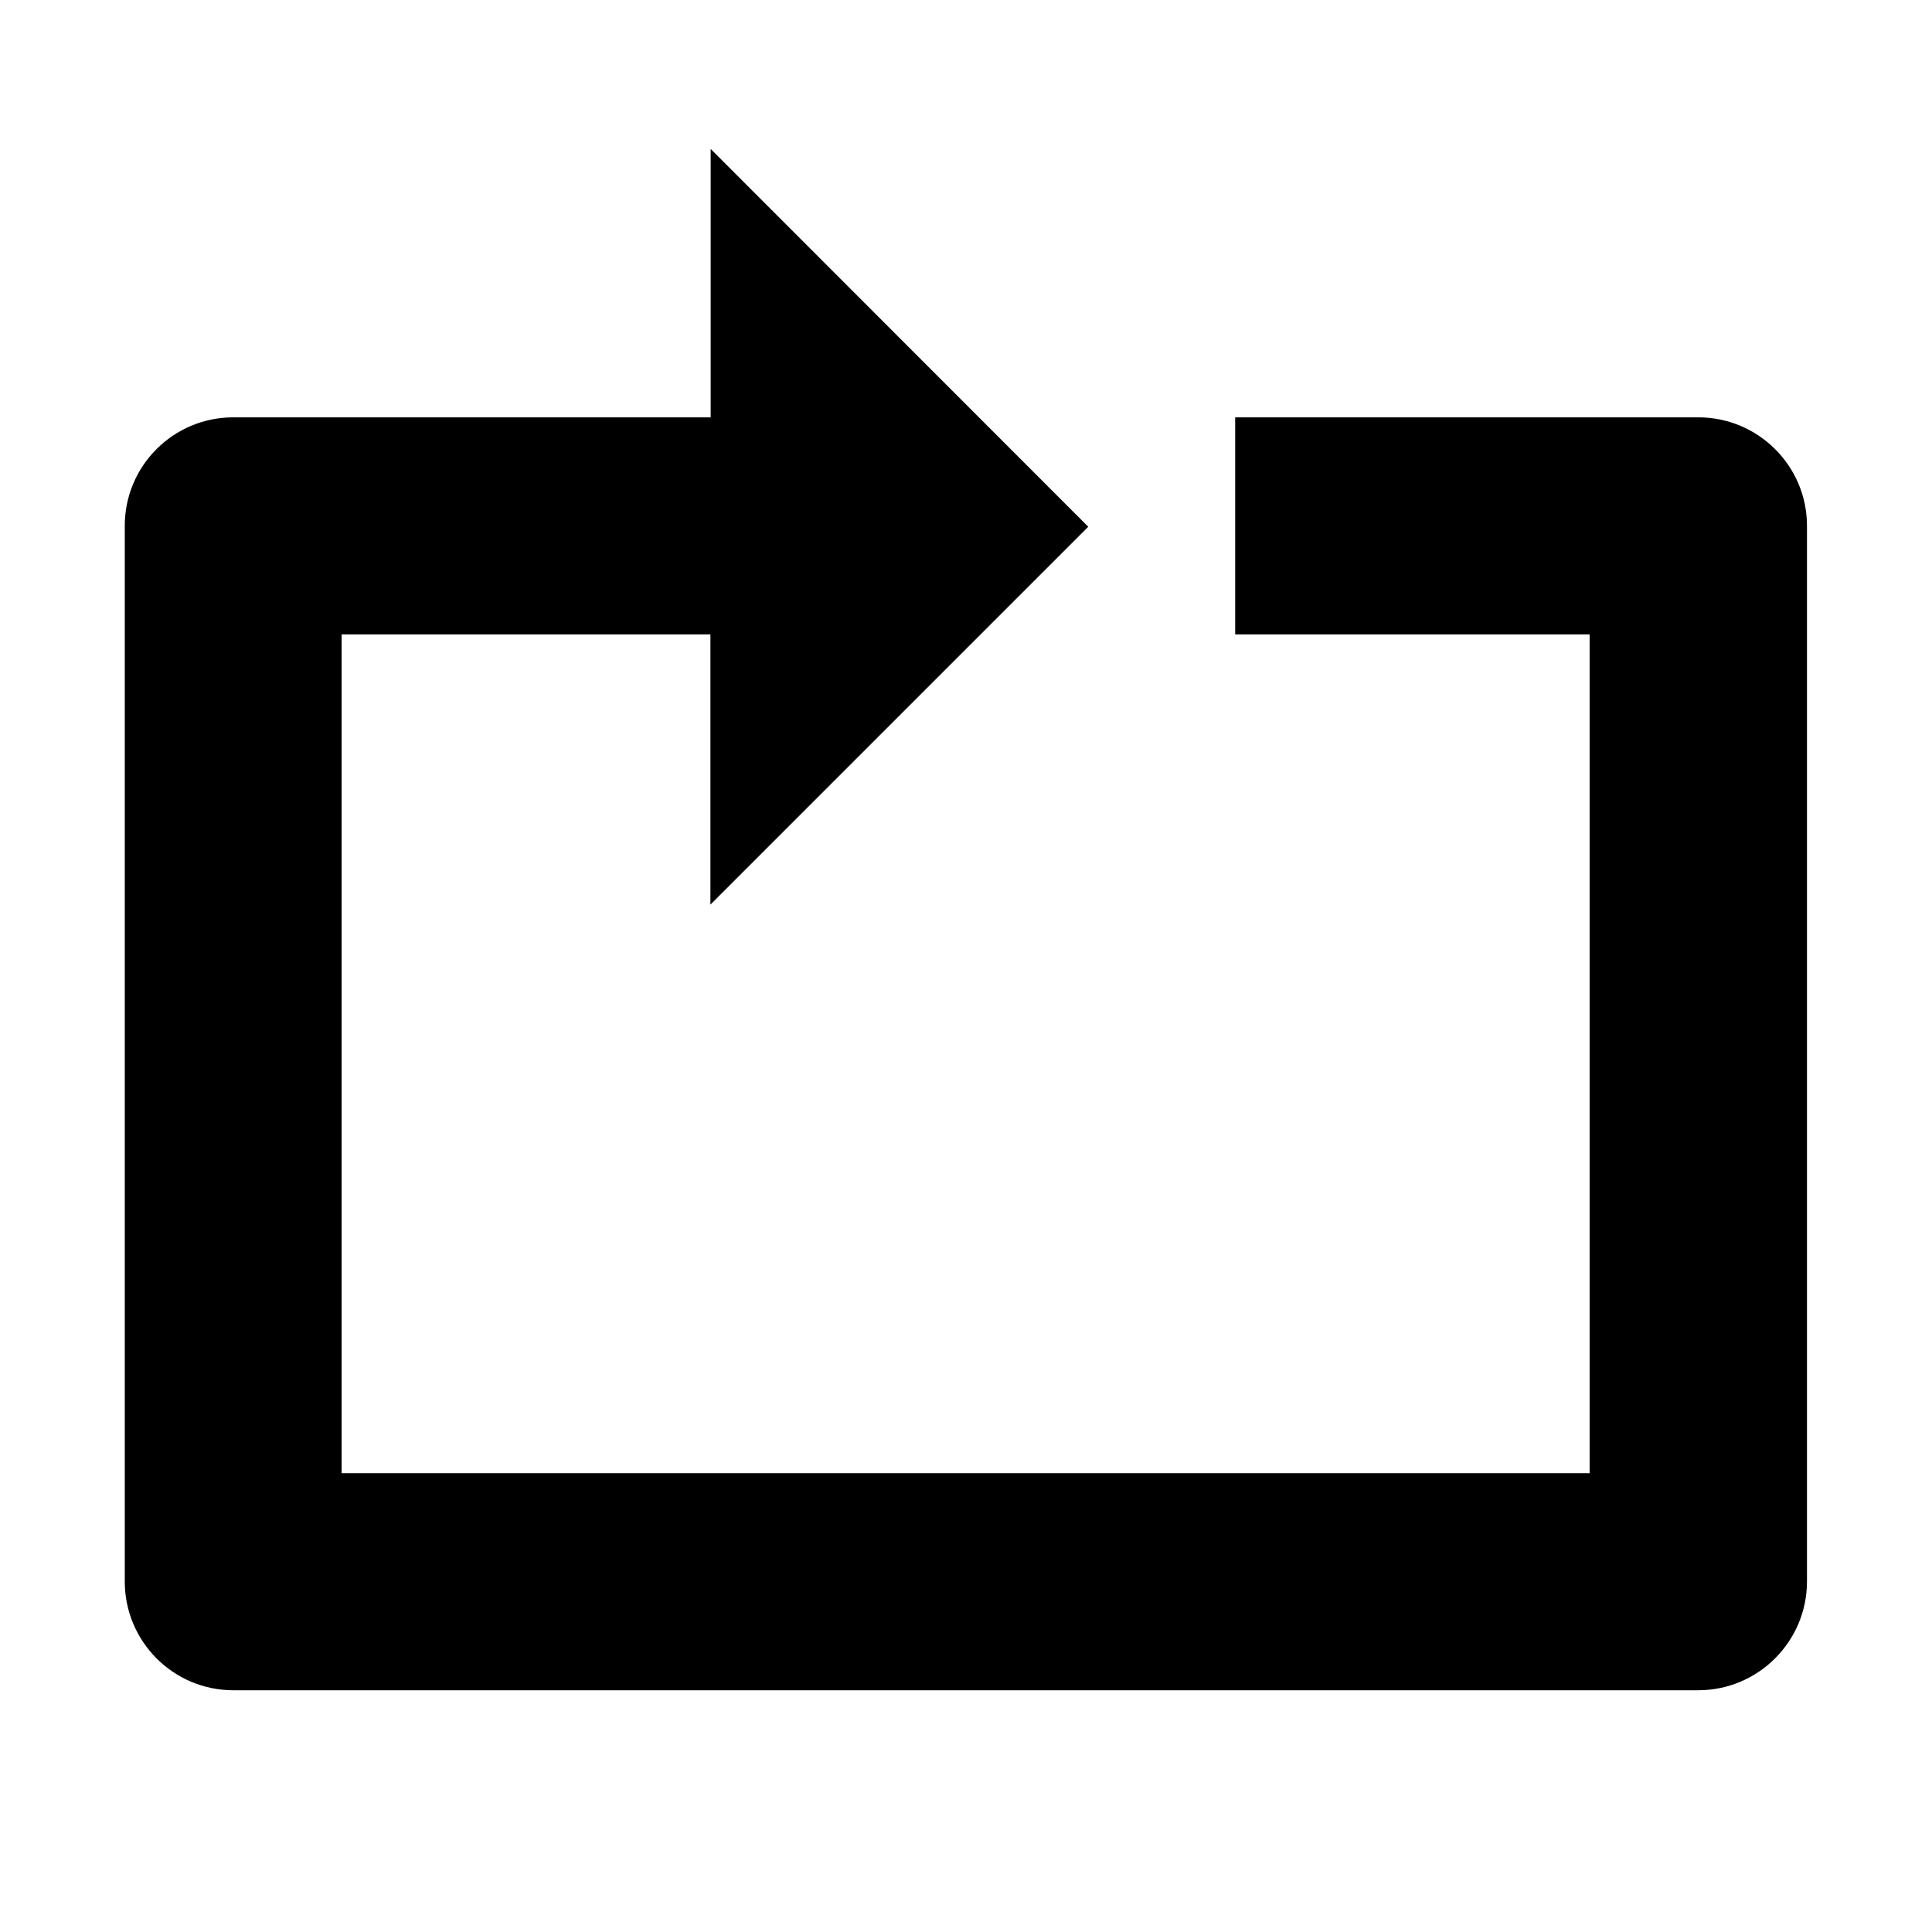
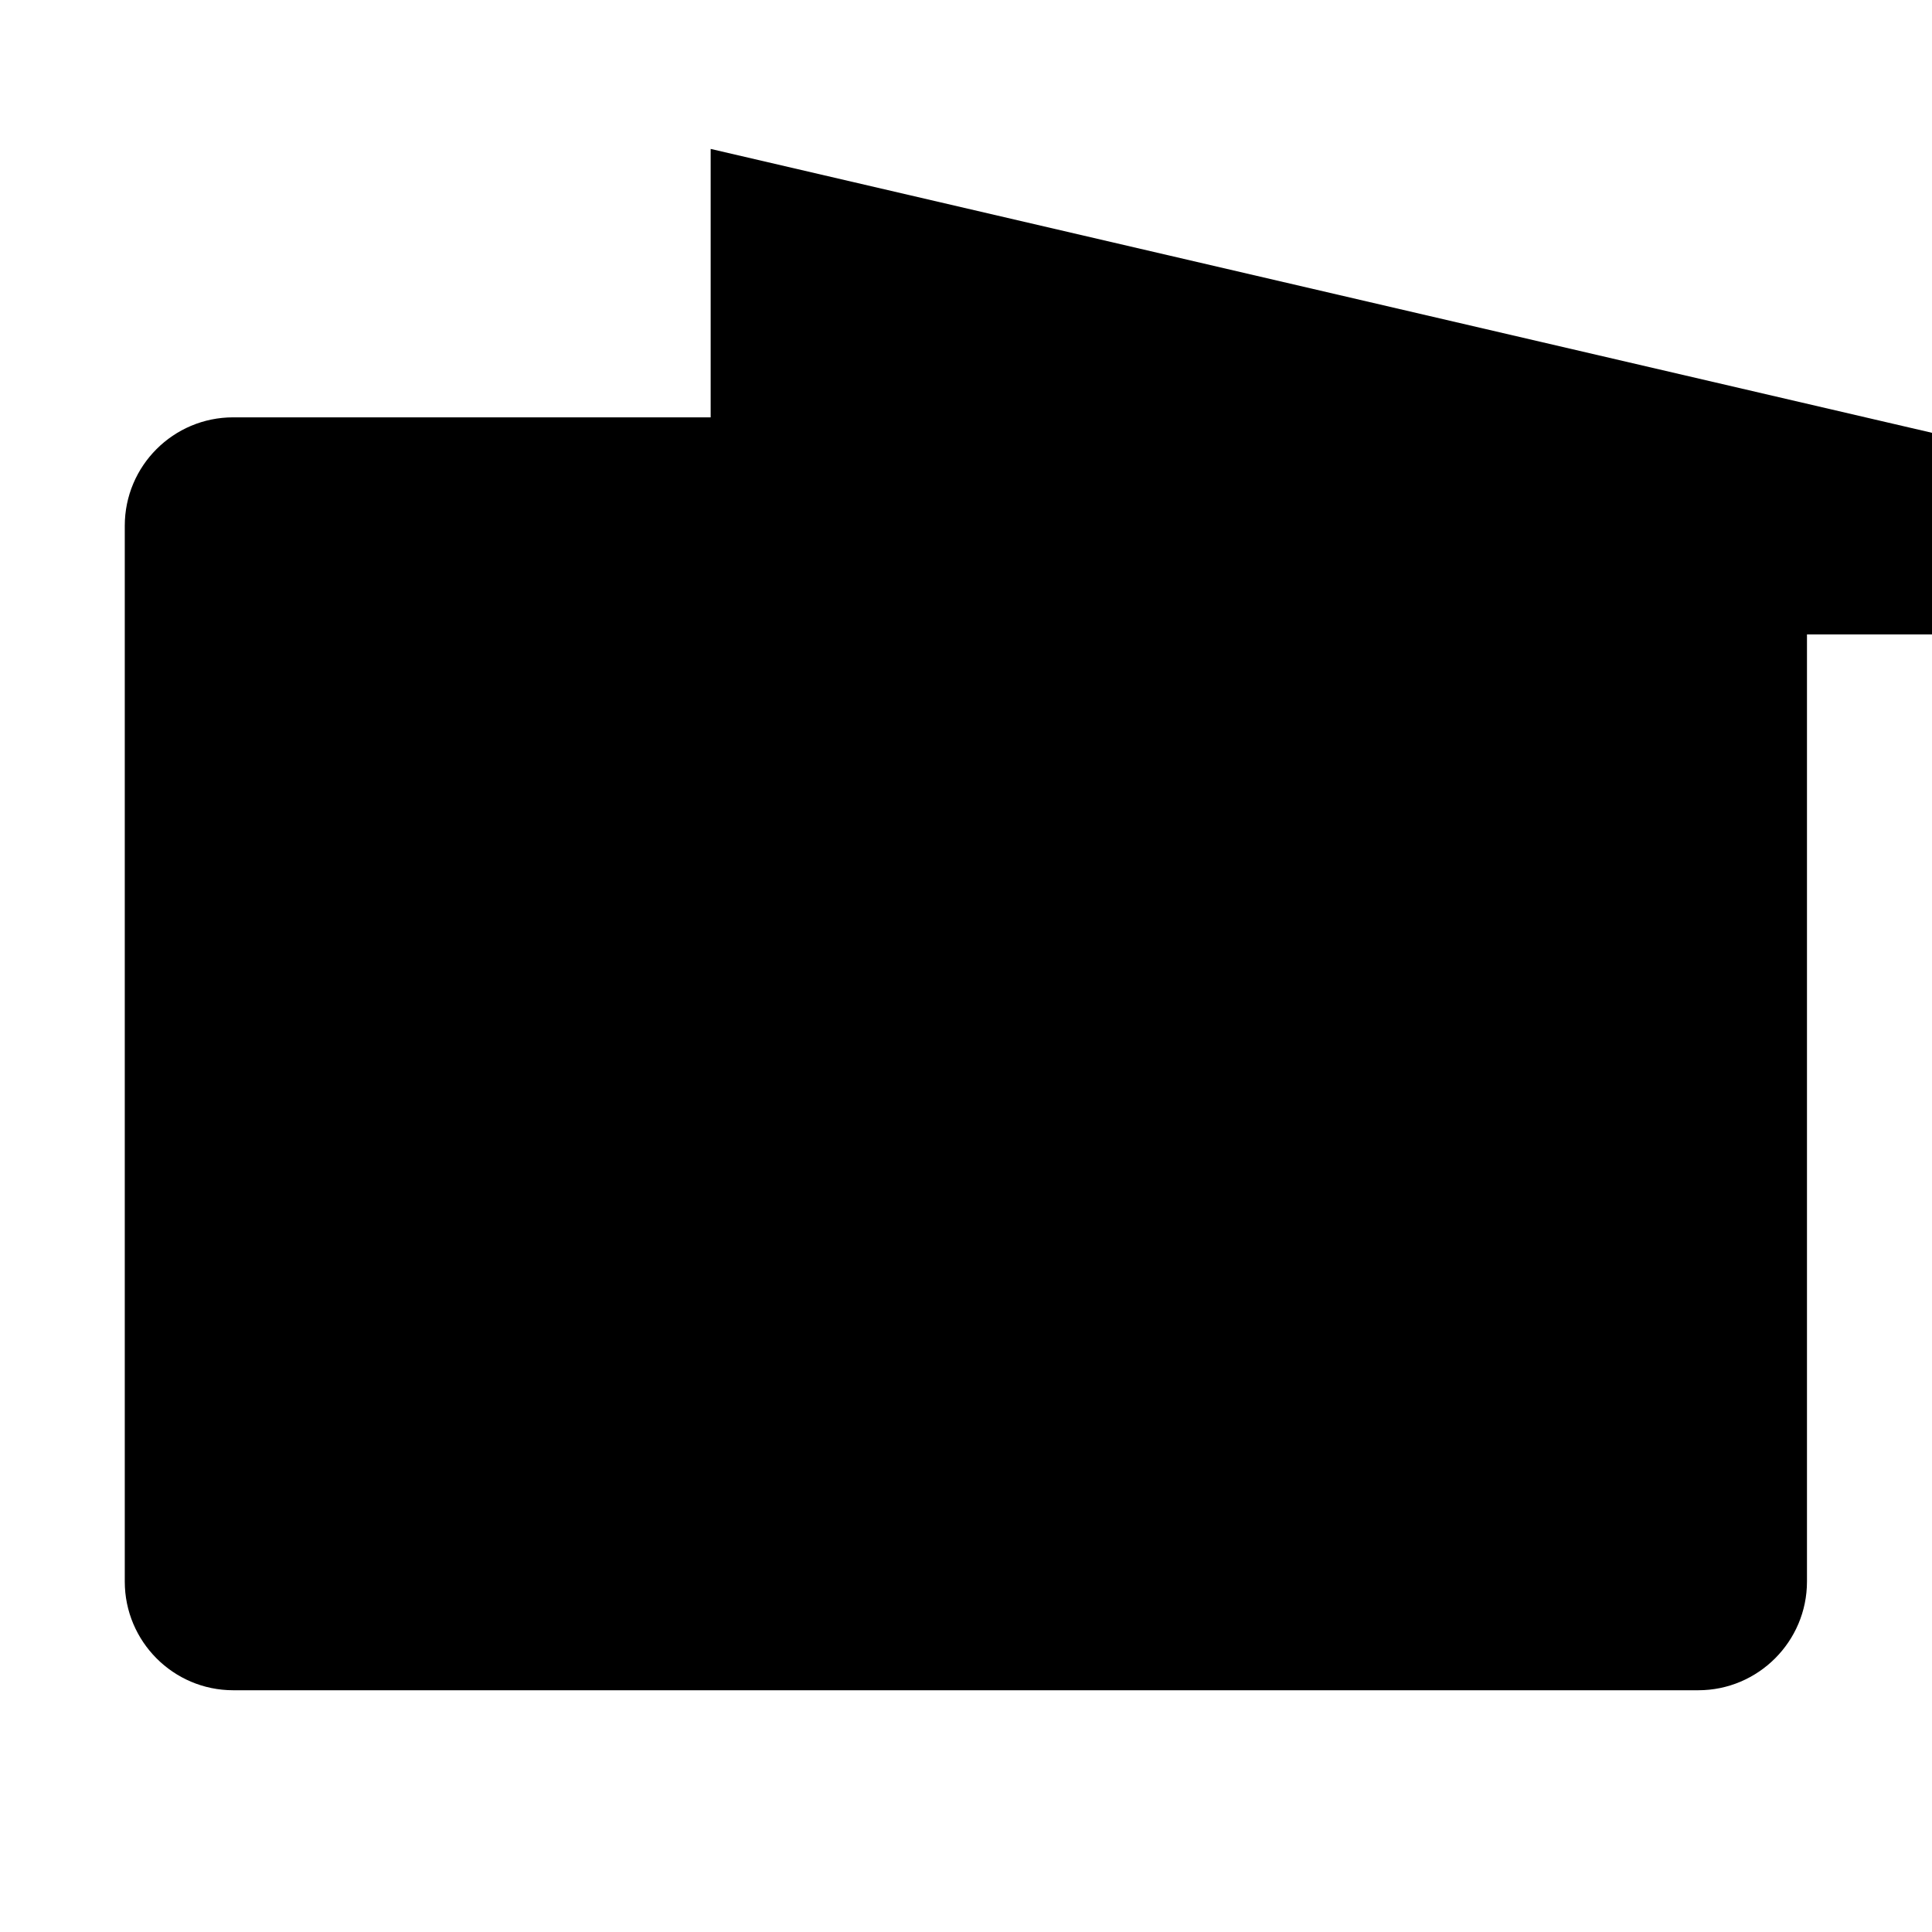
<svg xmlns="http://www.w3.org/2000/svg" xml:space="preserve" height="24" viewBox="0 0 7.68 7.68" width="24" version="1.1" y="0px" x="0px" enable-background="new 0 0 32 32">
-   <path d="m2.825 0.592v1.067h-1.898c-0.238 0-0.431 0.193-0.431 0.431v4.197c0 0.238 0.193 0.432 0.431 0.432h5.824c0.238-0 0.432-0.194 0.432-0.432v-4.197c-0-0.238-0.194-0.431-0.432-0.431h-1.841v0.863h1.409v3.334h-4.961v-3.334h1.466v0.023 1.051l1.502-1.502z" />
+   <path d="m2.825 0.592v1.067h-1.898c-0.238 0-0.431 0.193-0.431 0.431v4.197c0 0.238 0.193 0.432 0.431 0.432h5.824c0.238-0 0.432-0.194 0.432-0.432v-4.197c-0-0.238-0.194-0.431-0.432-0.431h-1.841v0.863h1.409v3.334v-3.334h1.466v0.023 1.051l1.502-1.502z" />
</svg>